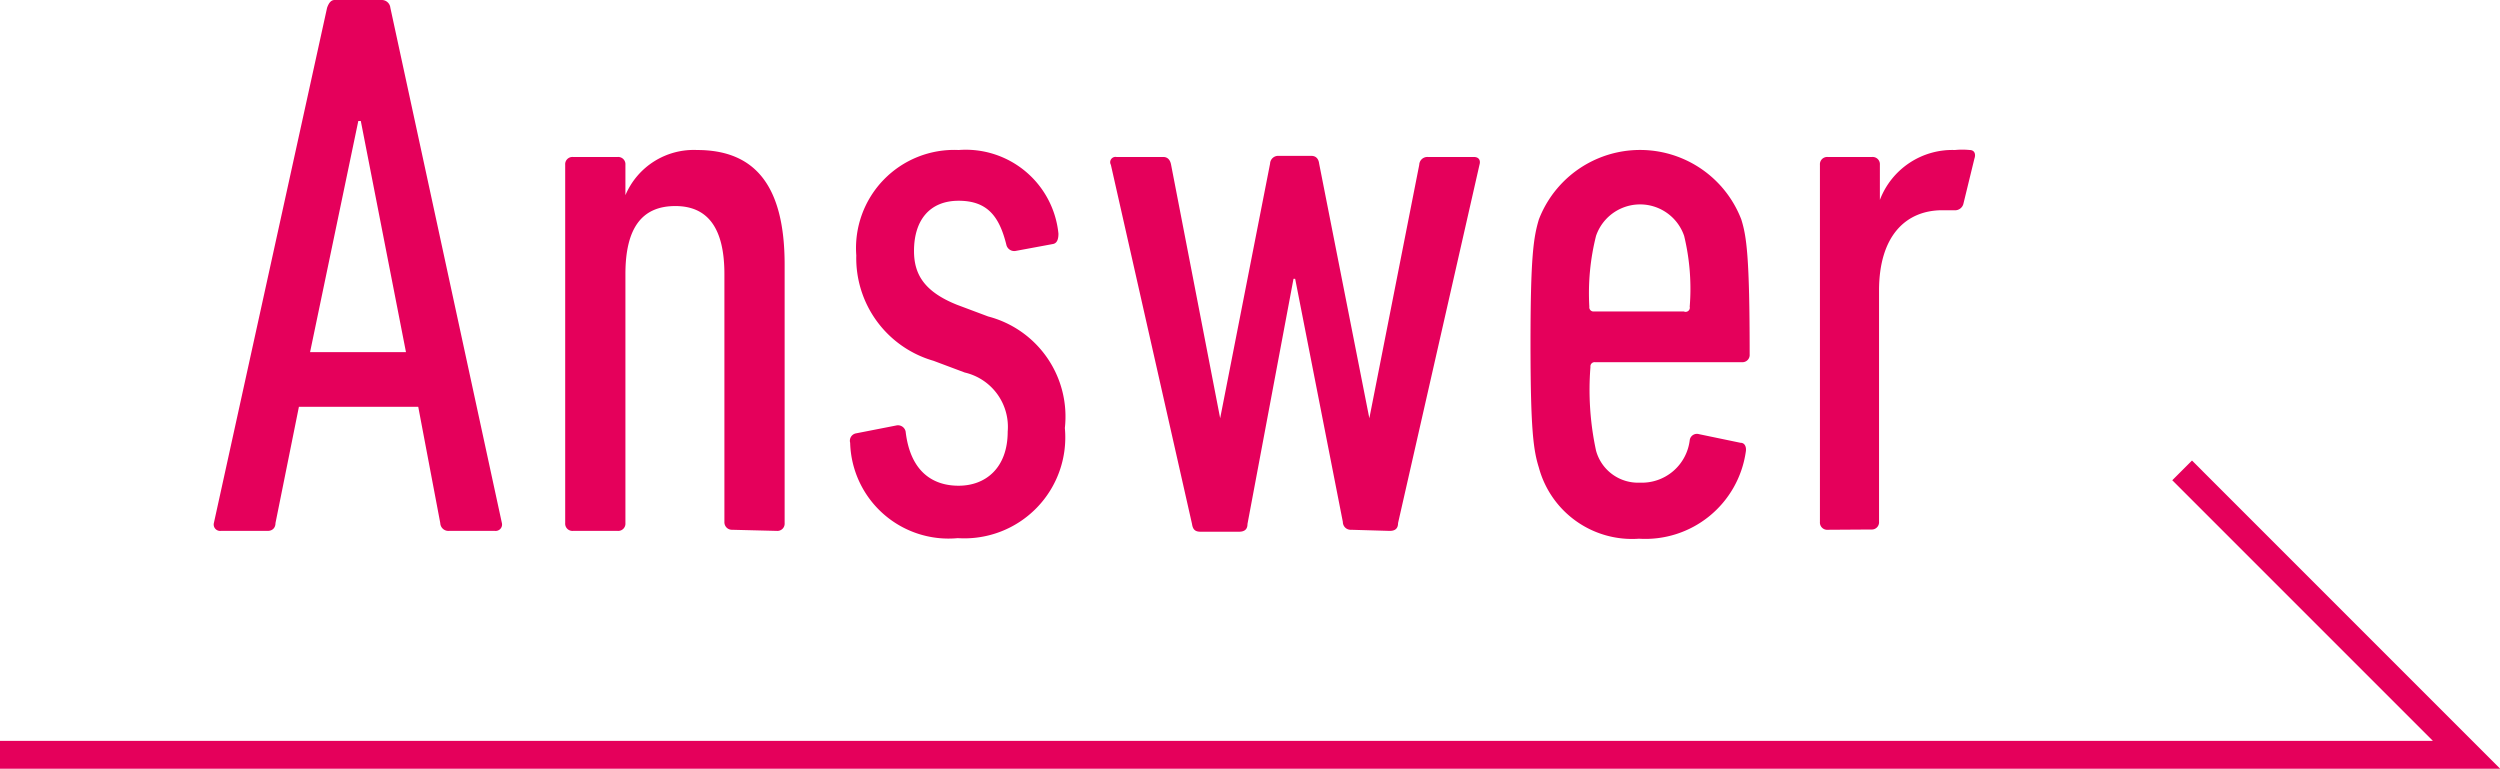
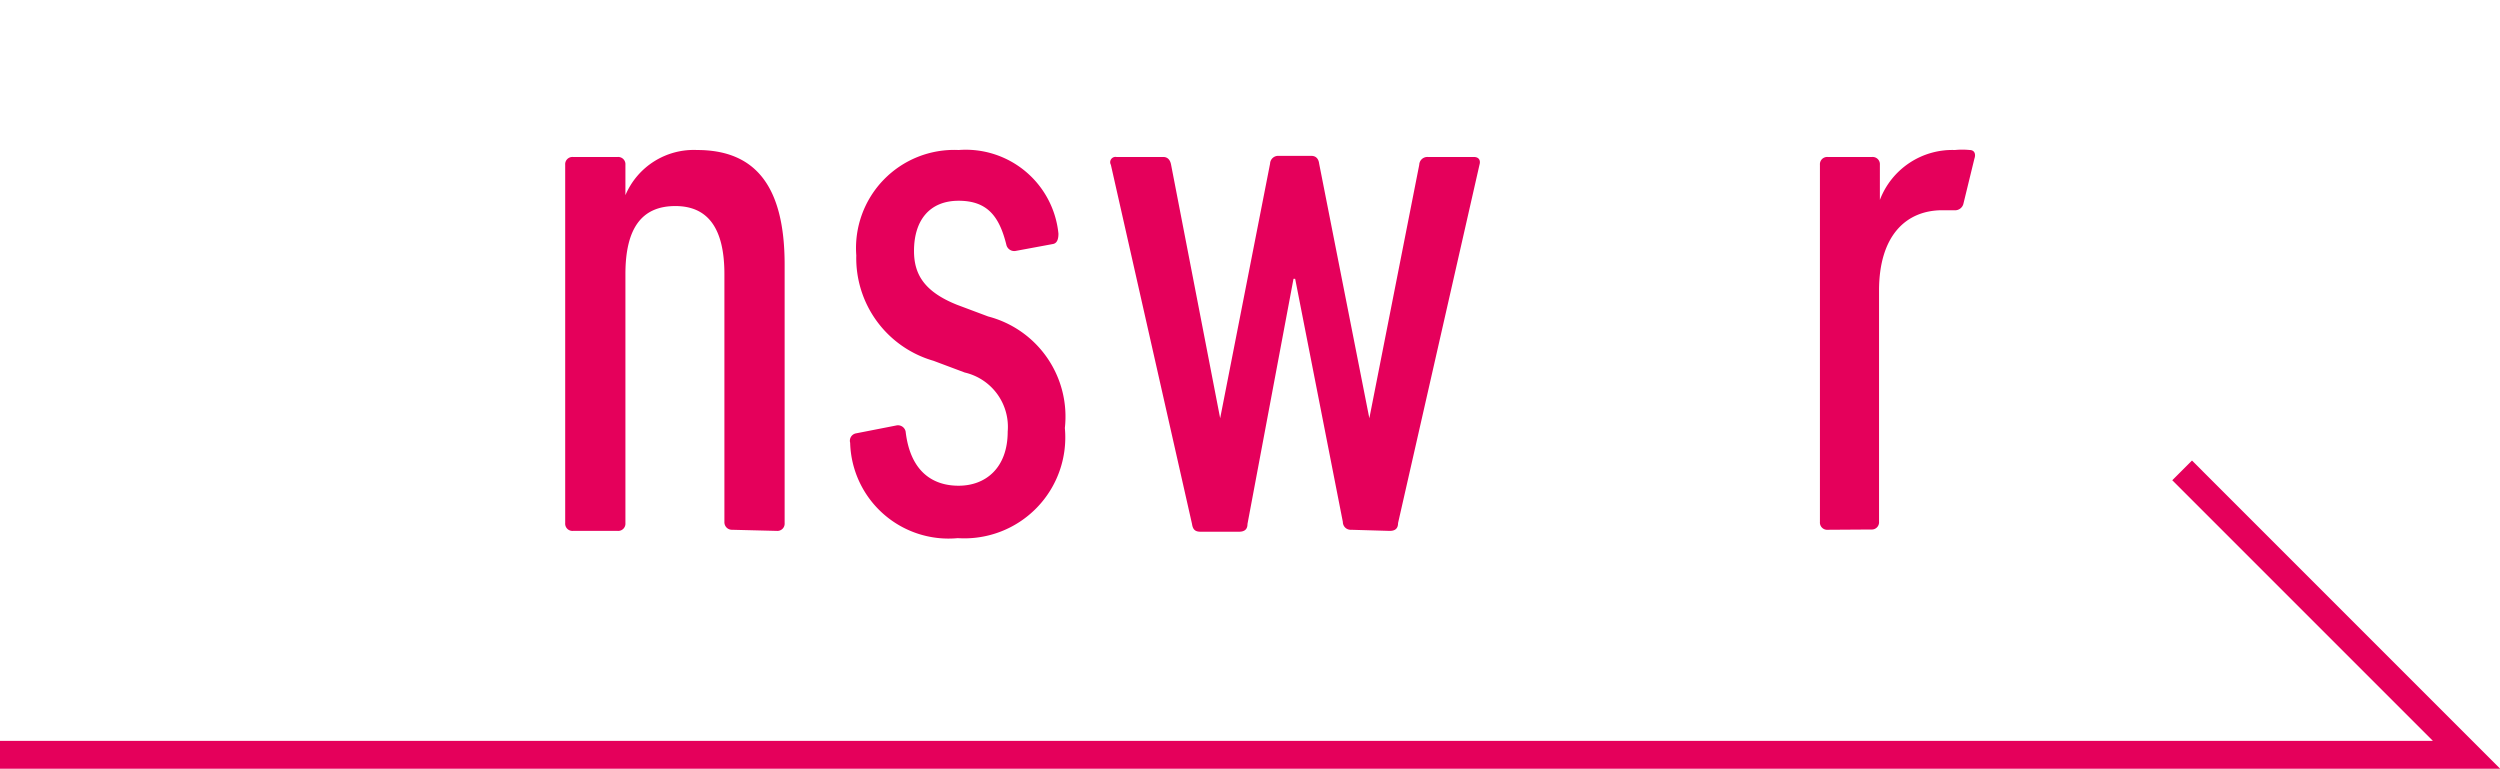
<svg xmlns="http://www.w3.org/2000/svg" viewBox="0 0 89.66 27.57">
  <defs>
    <style>.cls-1{fill:#e5005b;}.cls-2{fill:none;stroke:#e5005b;stroke-miterlimit:10;}</style>
  </defs>
  <g id="レイヤー_2" data-name="レイヤー 2">
    <g id="デザイン">
-       <path class="cls-1" d="M11.73.28C11.79.11,11.87,0,12,0h1.68A.31.31,0,0,1,14,.28l4,18.48a.23.23,0,0,1-.25.28H16.1a.29.29,0,0,1-.31-.28L15,14.59H10.72l-.84,4.17c0,.17-.11.28-.28.28H7.92a.23.23,0,0,1-.25-.28Zm2.83,12.35L12.94,4.34h-.09l-1.73,8.29Z" />
      <path class="cls-1" d="M26.26,19a.27.27,0,0,1-.28-.28V9.83c0-1.6-.56-2.44-1.76-2.44s-1.79.79-1.79,2.44v8.93a.26.26,0,0,1-.28.28h-1.6a.26.26,0,0,1-.28-.28V5.91a.26.26,0,0,1,.28-.28h1.6a.26.26,0,0,1,.28.28V7h0A2.66,2.66,0,0,1,25,5.38c2.08,0,3.14,1.28,3.14,4.11v9.27a.26.26,0,0,1-.28.28Z" />
      <path class="cls-1" d="M30.49,15.88a.27.27,0,0,1,.22-.34l1.43-.28a.28.28,0,0,1,.34.22c.16,1.38.92,1.94,1.9,1.94s1.76-.65,1.76-1.94a2,2,0,0,0-1.54-2.12l-1.12-.42a3.83,3.83,0,0,1-2.77-3.78,3.52,3.52,0,0,1,3.67-3.78,3.34,3.34,0,0,1,3.58,3c0,.2-.05.34-.19.37L36.42,9a.29.29,0,0,1-.33-.23c-.25-1-.67-1.57-1.71-1.57s-1.6.7-1.6,1.8c0,.81.34,1.45,1.54,1.93l1.12.42a3.71,3.71,0,0,1,2.75,4,3.62,3.62,0,0,1-3.84,3.95A3.53,3.53,0,0,1,30.49,15.88Z" />
      <path class="cls-1" d="M48.46,19a.28.28,0,0,1-.3-.28L46.45,10h-.06l-1.65,8.79c0,.2-.11.28-.31.28H43.06c-.2,0-.28-.08-.31-.28L39.84,5.91a.19.19,0,0,1,.2-.28h1.68c.16,0,.25.11.28.28L43.76,15h0l1.79-9.13a.29.29,0,0,1,.31-.28h1.17c.17,0,.26.11.28.28L49.11,15h0L50.9,5.91a.29.29,0,0,1,.31-.28h1.65c.17,0,.25.11.2.28L50.14,18.76c0,.2-.11.28-.3.28Z" />
-       <path class="cls-1" d="M55.19,16.77c-.19-.61-.3-1.31-.3-4.45s.11-3.81.3-4.45a3.89,3.89,0,0,1,7.26,0c.19.61.3,1.34.3,4.84a.26.26,0,0,1-.27.28H57.21a.15.15,0,0,0-.17.17,10.33,10.33,0,0,0,.2,3,1.56,1.56,0,0,0,1.57,1.15,1.73,1.73,0,0,0,1.79-1.52.26.26,0,0,1,.33-.22l1.49.31c.17,0,.22.17.19.33a3.64,3.64,0,0,1-3.83,3.11A3.46,3.46,0,0,1,55.19,16.77ZM60.6,11a8.07,8.07,0,0,0-.2-2.54,1.67,1.67,0,0,0-3.16,0A8.43,8.43,0,0,0,57,11a.15.15,0,0,0,.17.17h3.22A.15.15,0,0,0,60.6,11Z" />
      <path class="cls-1" d="M65.55,19a.26.26,0,0,1-.28-.28V5.91a.26.26,0,0,1,.28-.28h1.59a.26.26,0,0,1,.28.28V7.17h0a2.78,2.78,0,0,1,2.69-1.79,2.65,2.65,0,0,1,.53,0c.17,0,.23.14.17.31l-.39,1.6a.31.31,0,0,1-.34.25h-.42c-1.31,0-2.27.92-2.27,2.88v8.29a.26.26,0,0,1-.28.28Z" />
      <polyline class="cls-2" points="0 27.07 88.46 27.07 78.26 16.87" />
    </g>
  </g>
</svg>